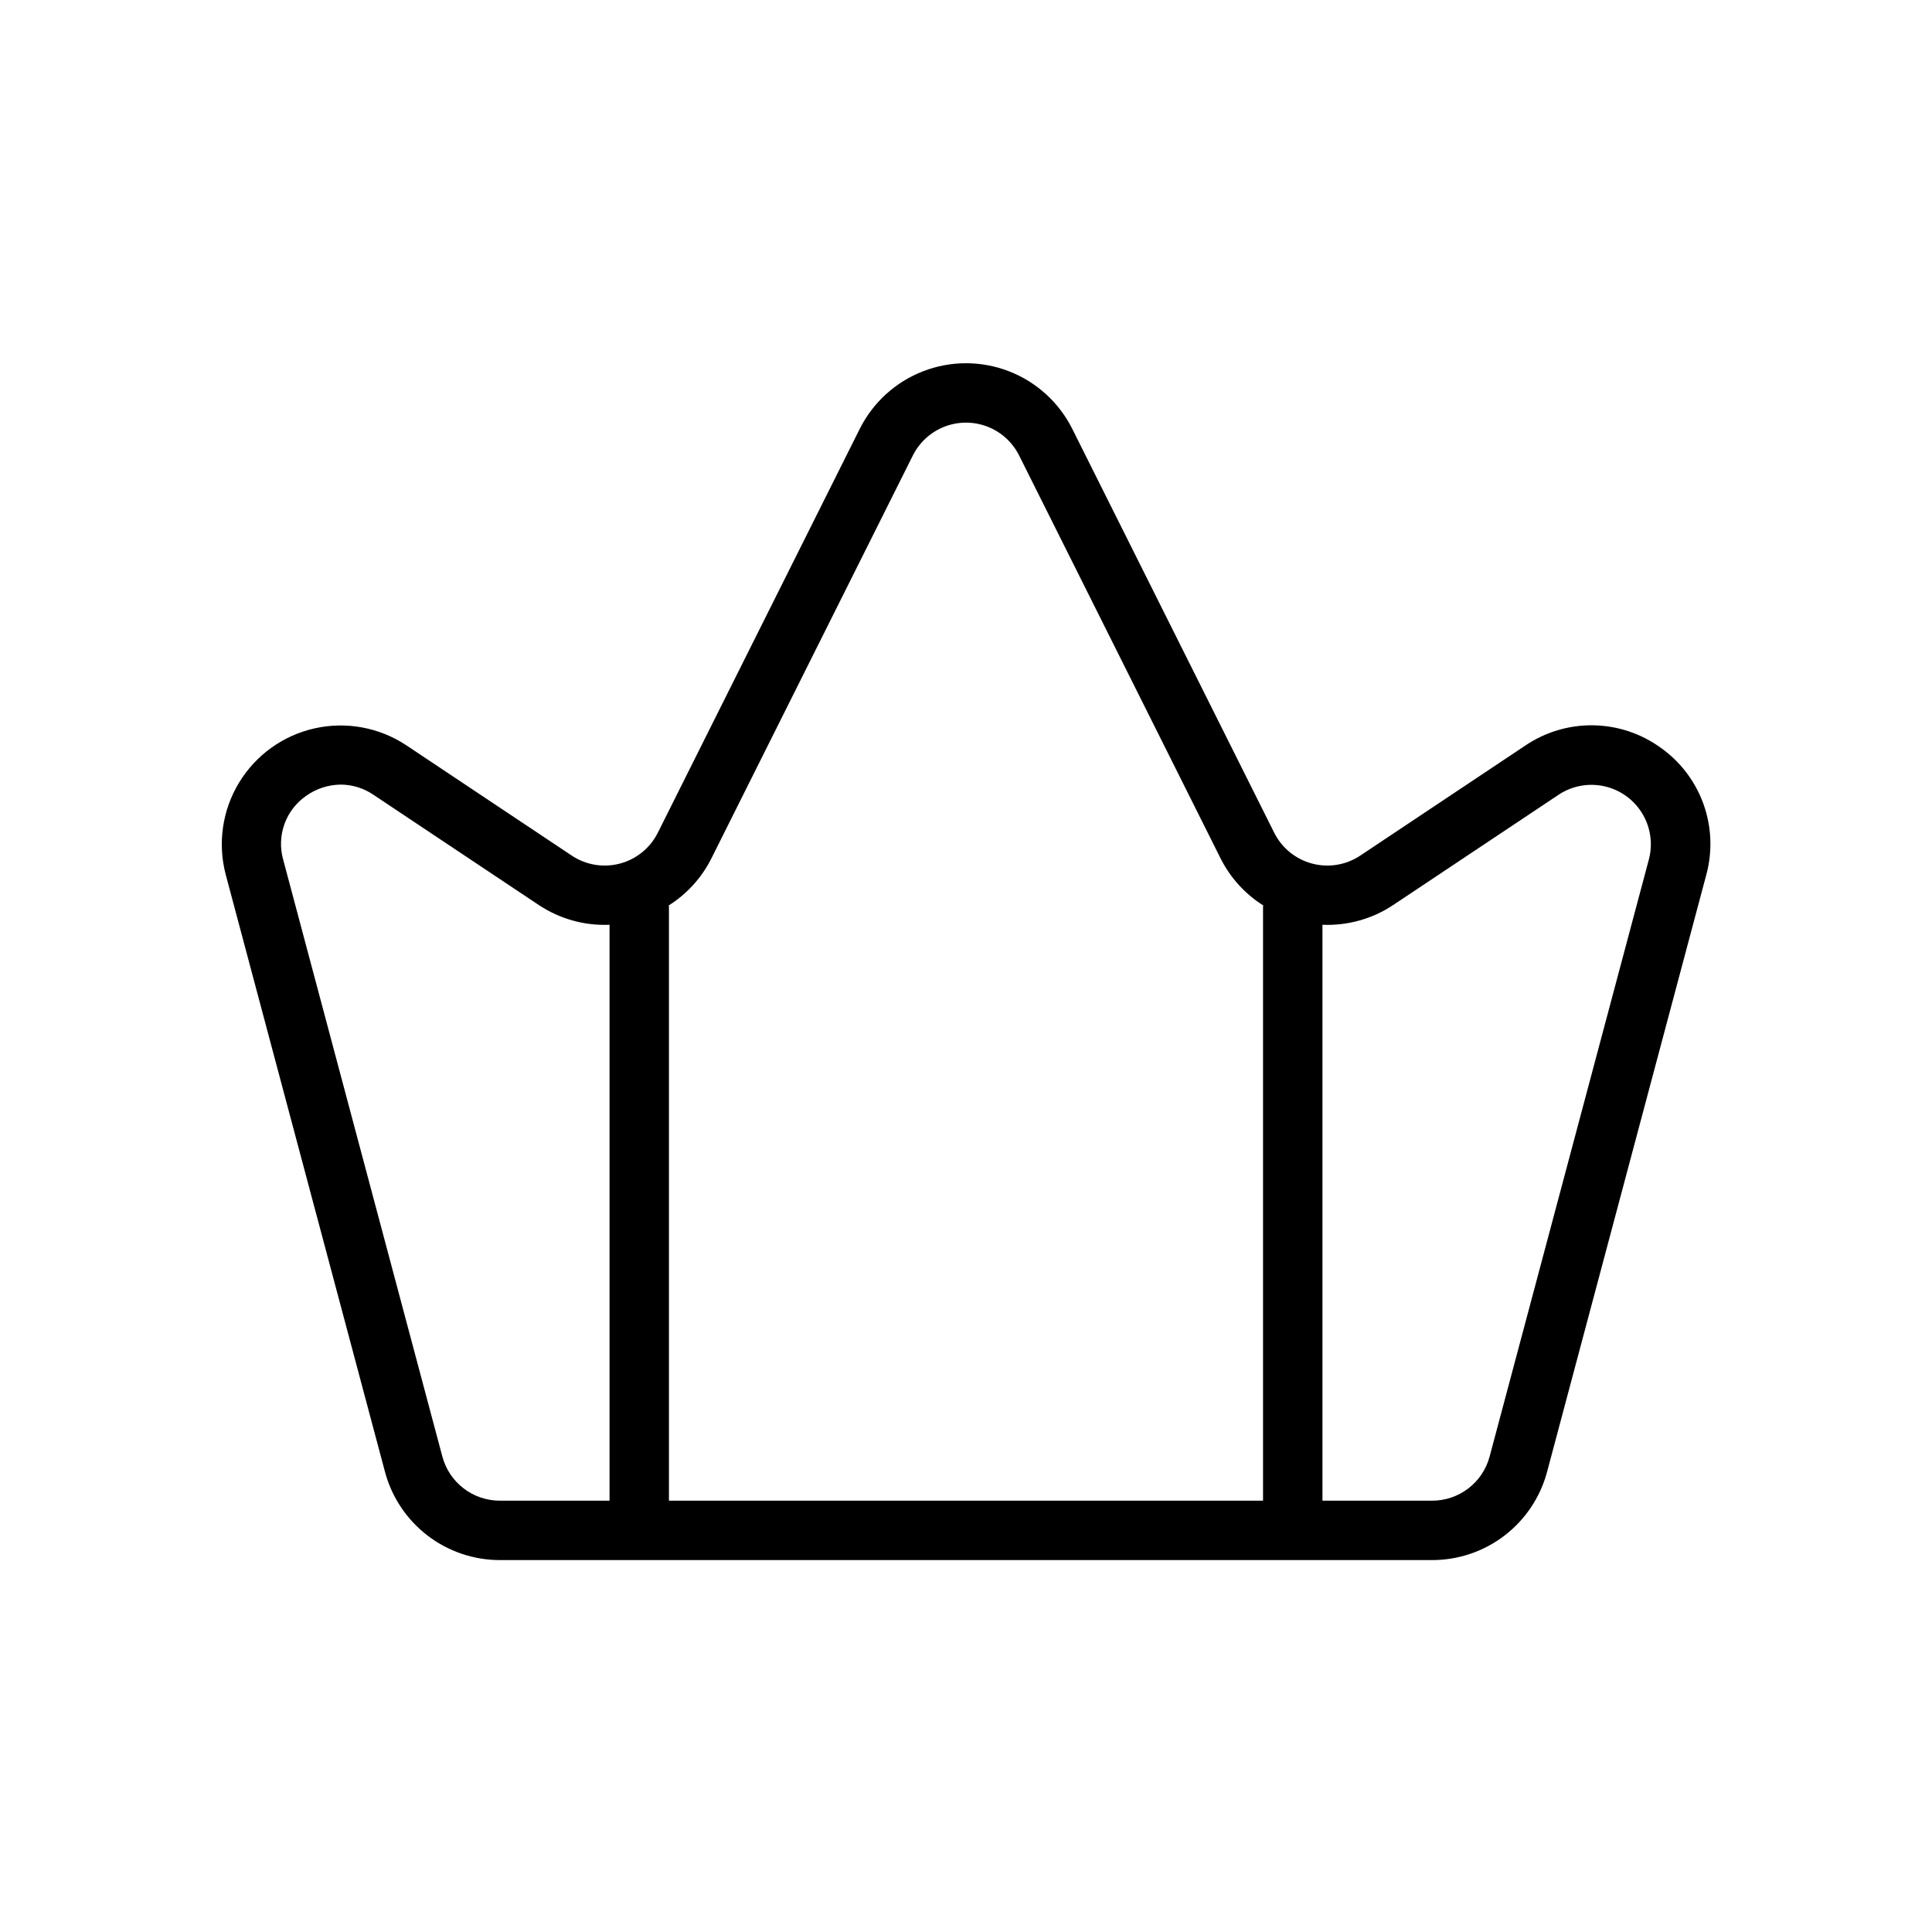
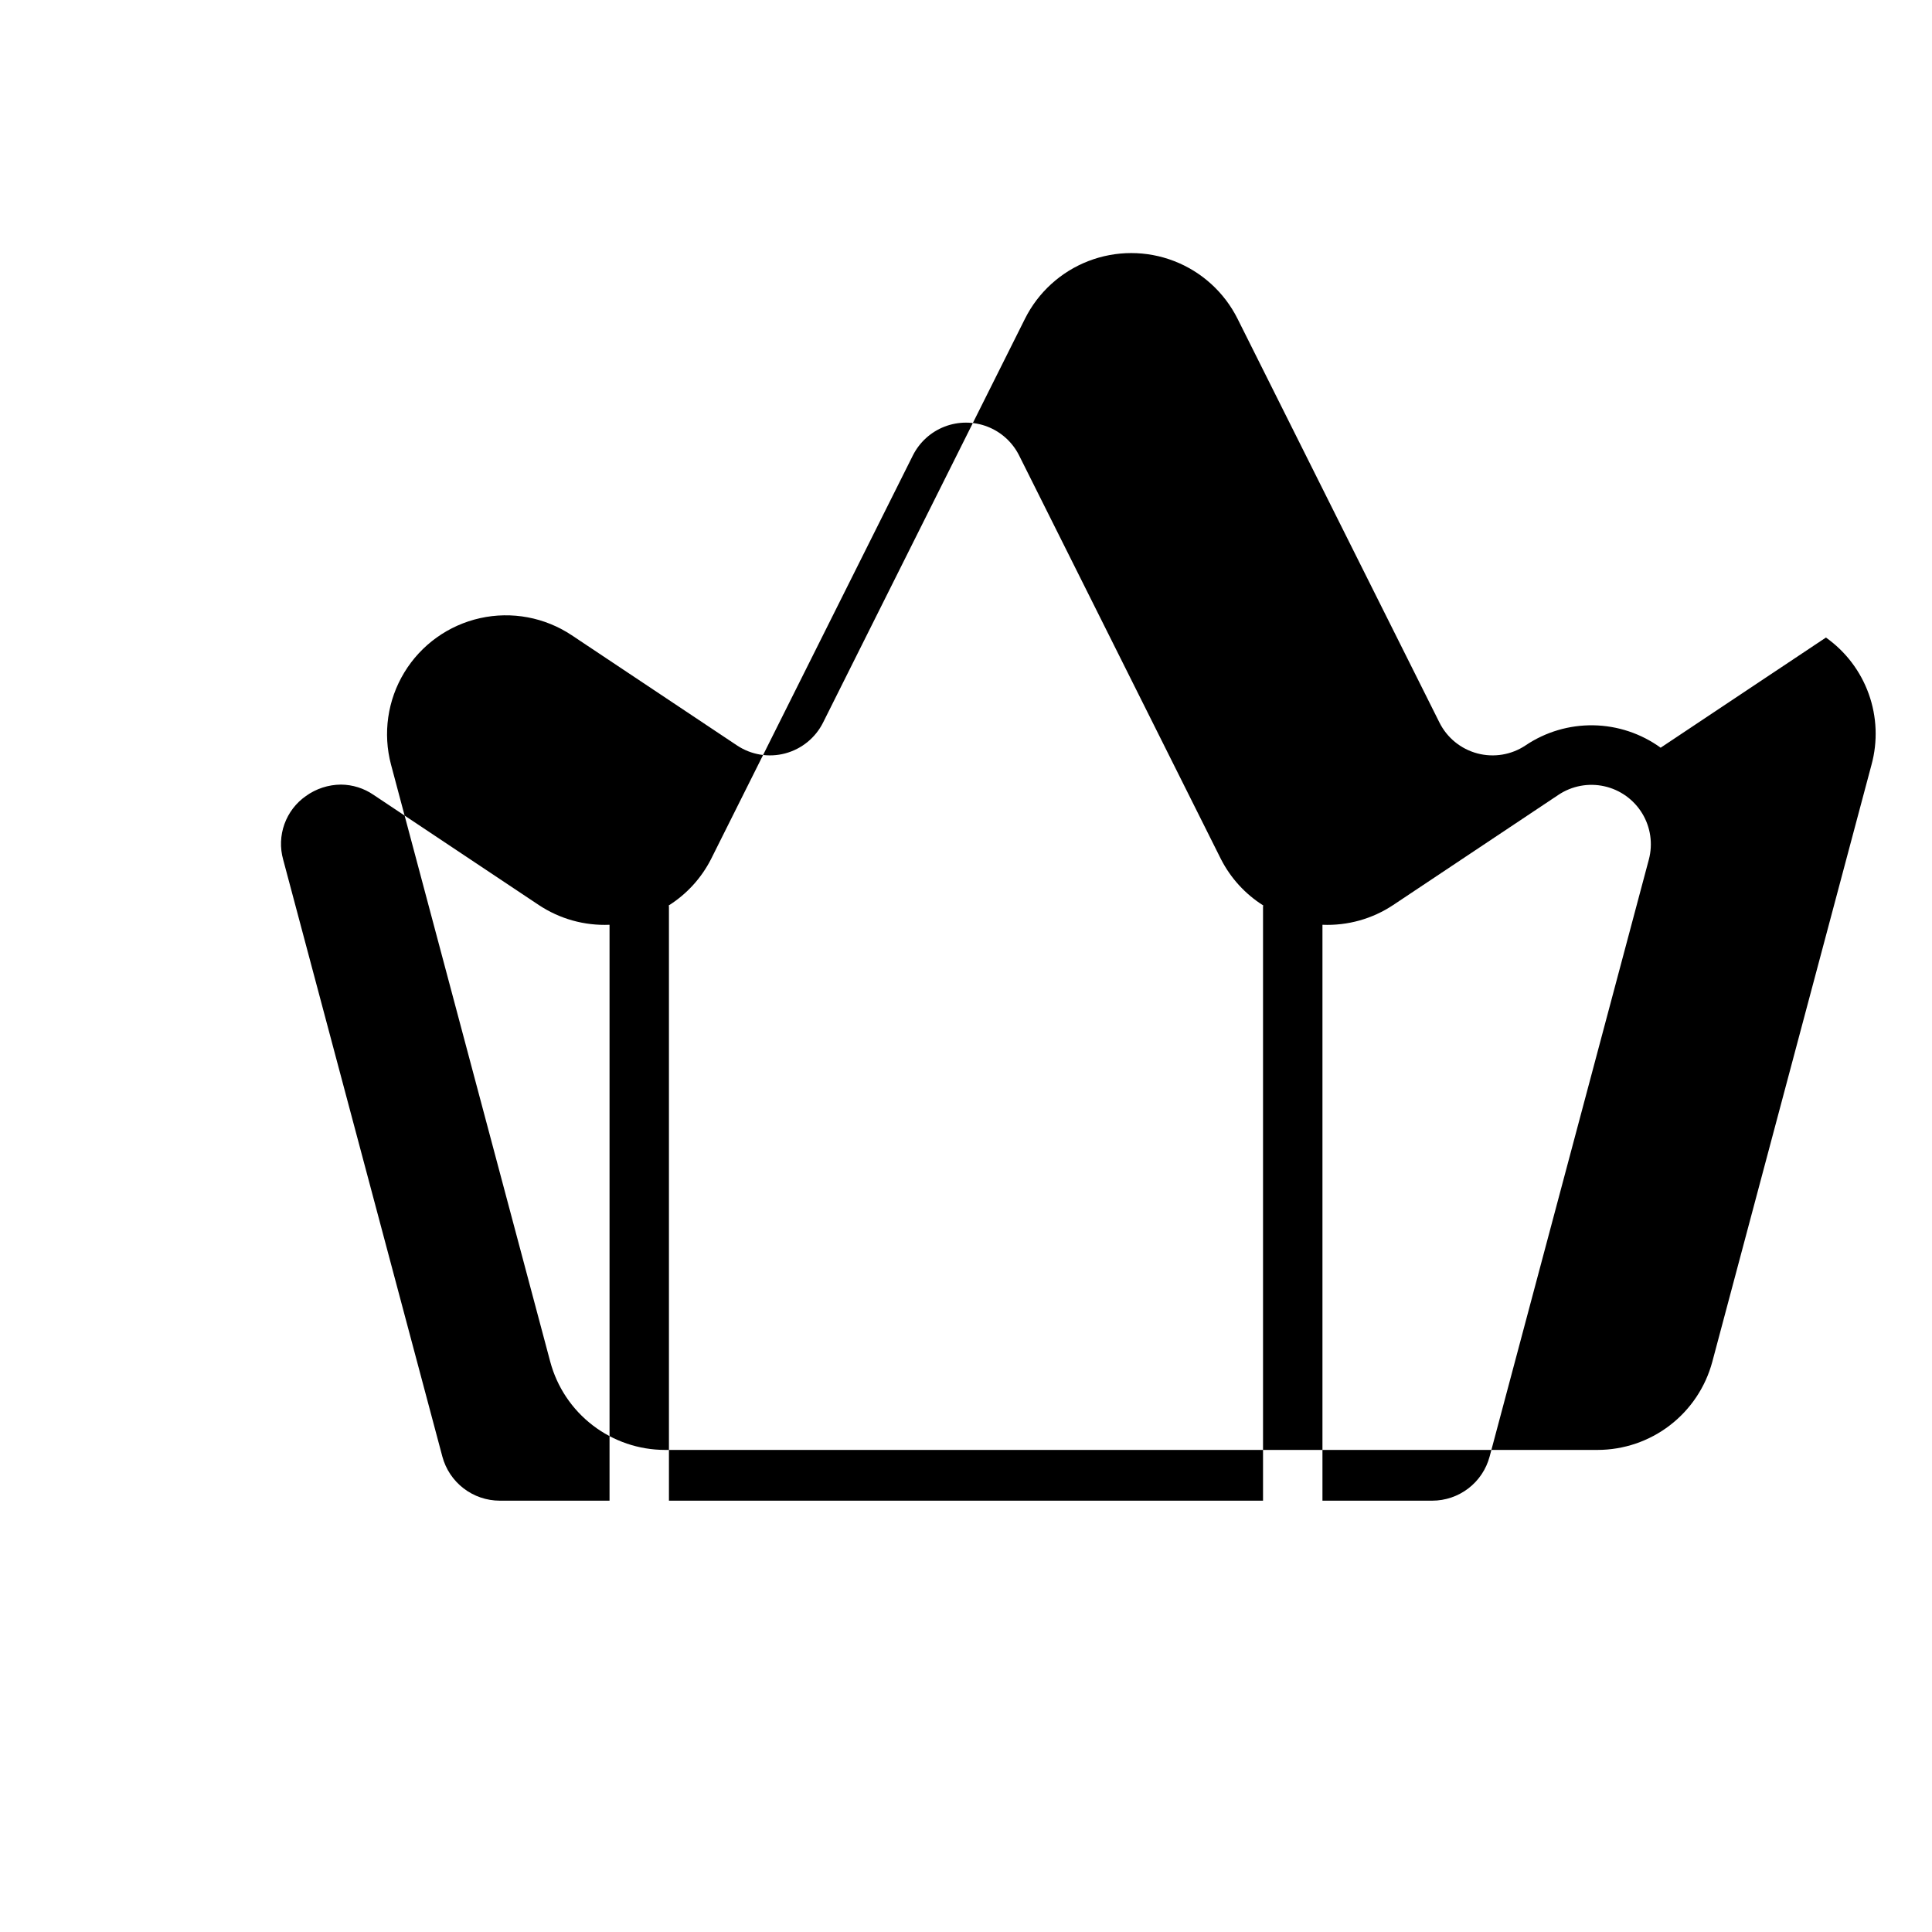
<svg xmlns="http://www.w3.org/2000/svg" fill="#000000" width="800px" height="800px" version="1.1" viewBox="144 144 512 512">
-   <path d="m584.09 342.15c-5.188-3.758-11.406-5.828-17.812-5.938-6.402-0.109-12.688 1.75-18 5.332l-43.797 29.199 0.004-0.004c-3.758 2.504-8.41 3.277-12.773 2.113-4.363-1.16-8.02-4.137-10.035-8.176l-53.508-107.01c-3.504-7.008-9.496-12.457-16.805-15.285-7.312-2.828-15.41-2.828-22.719 0s-13.305 8.277-16.809 15.285l-53.504 107.01c-2.019 4.039-5.676 7.016-10.039 8.176-4.363 1.164-9.016 0.391-12.773-2.113l-43.797-29.199 0.004 0.004c-7.141-4.758-15.914-6.398-24.289-4.535-8.379 1.859-15.633 7.059-20.086 14.395-4.453 7.332-5.723 16.168-3.512 24.457l42.188 158.21c1.793 6.699 5.746 12.621 11.246 16.844 5.5 4.227 12.238 6.519 19.176 6.523h247.11c6.938-0.004 13.68-2.293 19.18-6.519 5.5-4.227 9.453-10.148 11.246-16.848l42.188-158.21c1.688-6.18 1.43-12.727-0.73-18.758s-6.121-11.25-11.348-14.953zm-251.68 29.566 53.504-107.01v0.004c1.754-3.508 4.75-6.234 8.402-7.648 3.656-1.414 7.707-1.414 11.363 0 3.656 1.414 6.652 4.141 8.402 7.648l53.504 107.01v-0.004c2.566 5.012 6.434 9.238 11.195 12.238-0.004 0.105-0.062 0.195-0.062 0.301v157.44h-157.44v-157.44c0-0.105-0.055-0.195-0.062-0.301h0.004c4.762-3 8.625-7.227 11.191-12.238zm-71.18 158.29-42.188-158.21c-0.867-3.09-0.75-6.371 0.332-9.391 1.082-3.019 3.074-5.625 5.707-7.461 2.699-1.938 5.934-2.992 9.258-3.019 3.086 0.02 6.098 0.965 8.645 2.711l43.797 29.199c5.539 3.684 12.105 5.519 18.754 5.238v152.62h-29.09c-3.469-0.004-6.84-1.148-9.59-3.262-2.75-2.113-4.727-5.074-5.625-8.426zm319.73-158.21-42.195 158.21c-0.895 3.352-2.871 6.316-5.621 8.426-2.75 2.113-6.121 3.262-9.59 3.262h-29.09v-152.62c6.648 0.281 13.215-1.551 18.75-5.238l43.797-29.199c3.57-2.379 7.957-3.199 12.148-2.269 4.191 0.93 7.82 3.531 10.047 7.199 2.227 3.668 2.859 8.086 1.754 12.234z" />
+   <path d="m584.09 342.15c-5.188-3.758-11.406-5.828-17.812-5.938-6.402-0.109-12.688 1.75-18 5.332c-3.758 2.504-8.41 3.277-12.773 2.113-4.363-1.16-8.02-4.137-10.035-8.176l-53.508-107.01c-3.504-7.008-9.496-12.457-16.805-15.285-7.312-2.828-15.41-2.828-22.719 0s-13.305 8.277-16.809 15.285l-53.504 107.01c-2.019 4.039-5.676 7.016-10.039 8.176-4.363 1.164-9.016 0.391-12.773-2.113l-43.797-29.199 0.004 0.004c-7.141-4.758-15.914-6.398-24.289-4.535-8.379 1.859-15.633 7.059-20.086 14.395-4.453 7.332-5.723 16.168-3.512 24.457l42.188 158.21c1.793 6.699 5.746 12.621 11.246 16.844 5.5 4.227 12.238 6.519 19.176 6.523h247.11c6.938-0.004 13.68-2.293 19.18-6.519 5.5-4.227 9.453-10.148 11.246-16.848l42.188-158.21c1.688-6.18 1.43-12.727-0.73-18.758s-6.121-11.25-11.348-14.953zm-251.68 29.566 53.504-107.01v0.004c1.754-3.508 4.75-6.234 8.402-7.648 3.656-1.414 7.707-1.414 11.363 0 3.656 1.414 6.652 4.141 8.402 7.648l53.504 107.01v-0.004c2.566 5.012 6.434 9.238 11.195 12.238-0.004 0.105-0.062 0.195-0.062 0.301v157.44h-157.44v-157.44c0-0.105-0.055-0.195-0.062-0.301h0.004c4.762-3 8.625-7.227 11.191-12.238zm-71.18 158.29-42.188-158.21c-0.867-3.09-0.75-6.371 0.332-9.391 1.082-3.019 3.074-5.625 5.707-7.461 2.699-1.938 5.934-2.992 9.258-3.019 3.086 0.02 6.098 0.965 8.645 2.711l43.797 29.199c5.539 3.684 12.105 5.519 18.754 5.238v152.62h-29.09c-3.469-0.004-6.84-1.148-9.59-3.262-2.75-2.113-4.727-5.074-5.625-8.426zm319.73-158.21-42.195 158.21c-0.895 3.352-2.871 6.316-5.621 8.426-2.75 2.113-6.121 3.262-9.59 3.262h-29.09v-152.62c6.648 0.281 13.215-1.551 18.75-5.238l43.797-29.199c3.57-2.379 7.957-3.199 12.148-2.269 4.191 0.93 7.82 3.531 10.047 7.199 2.227 3.668 2.859 8.086 1.754 12.234z" />
</svg>